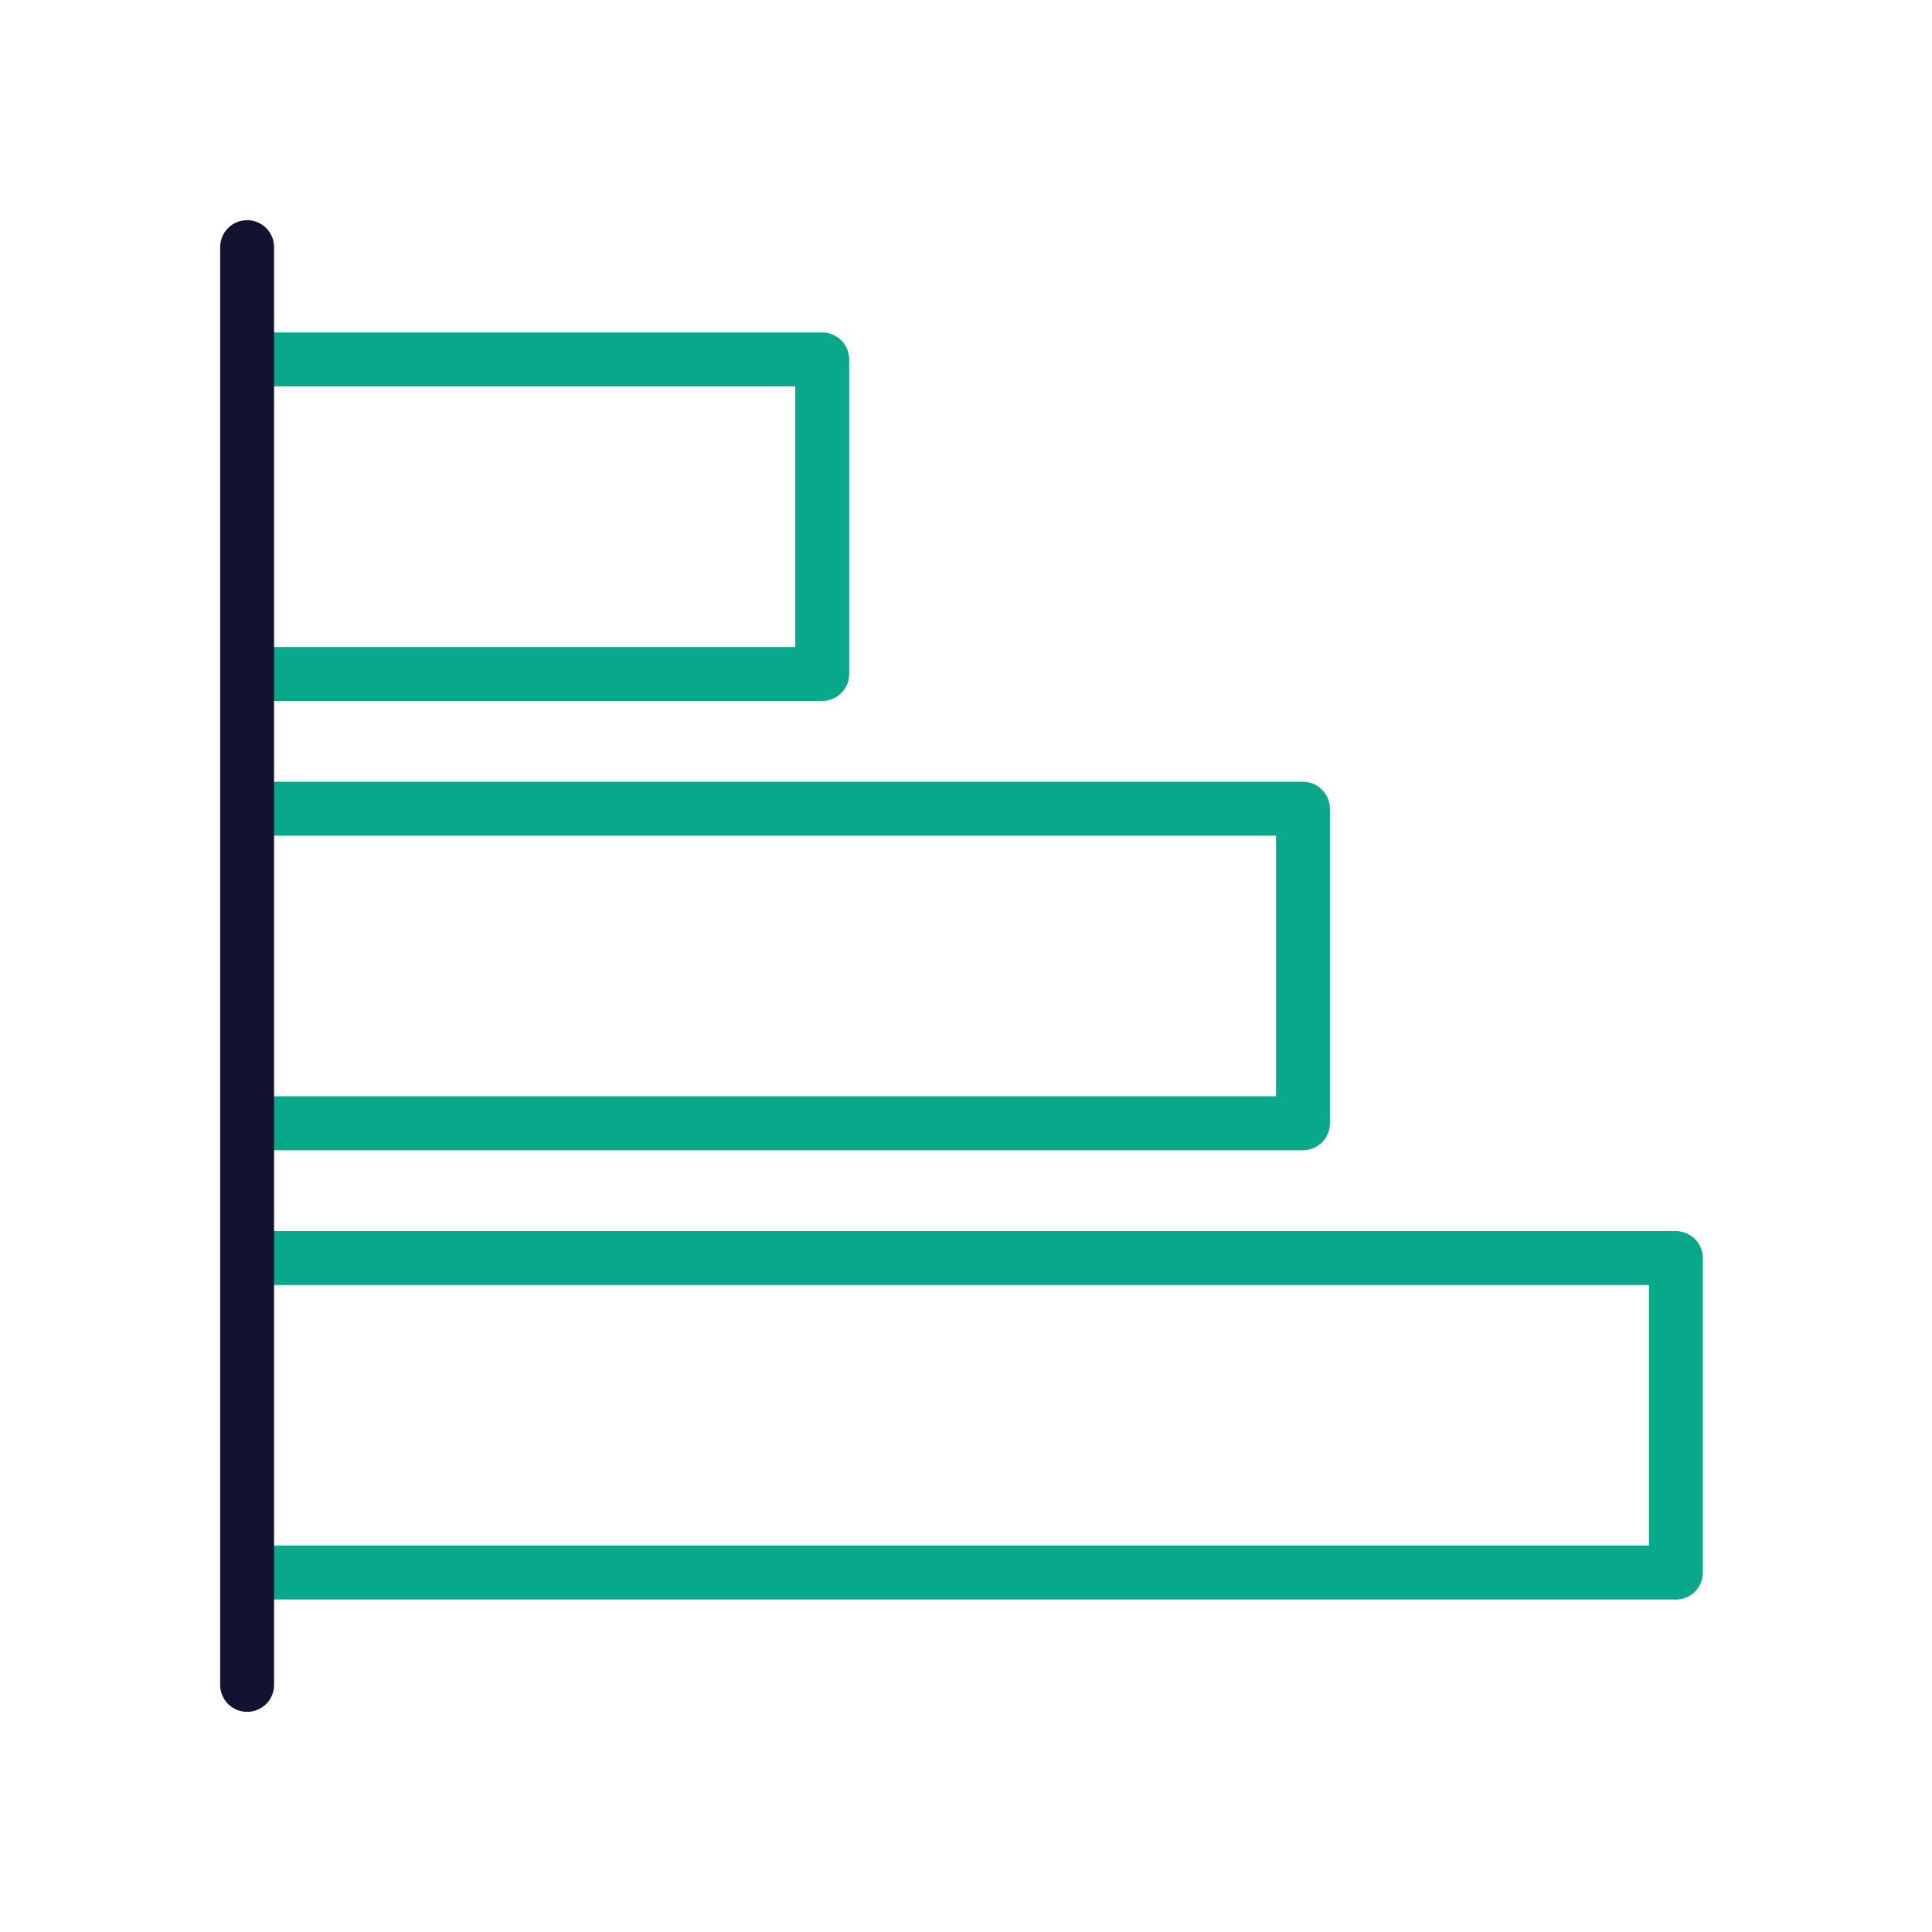
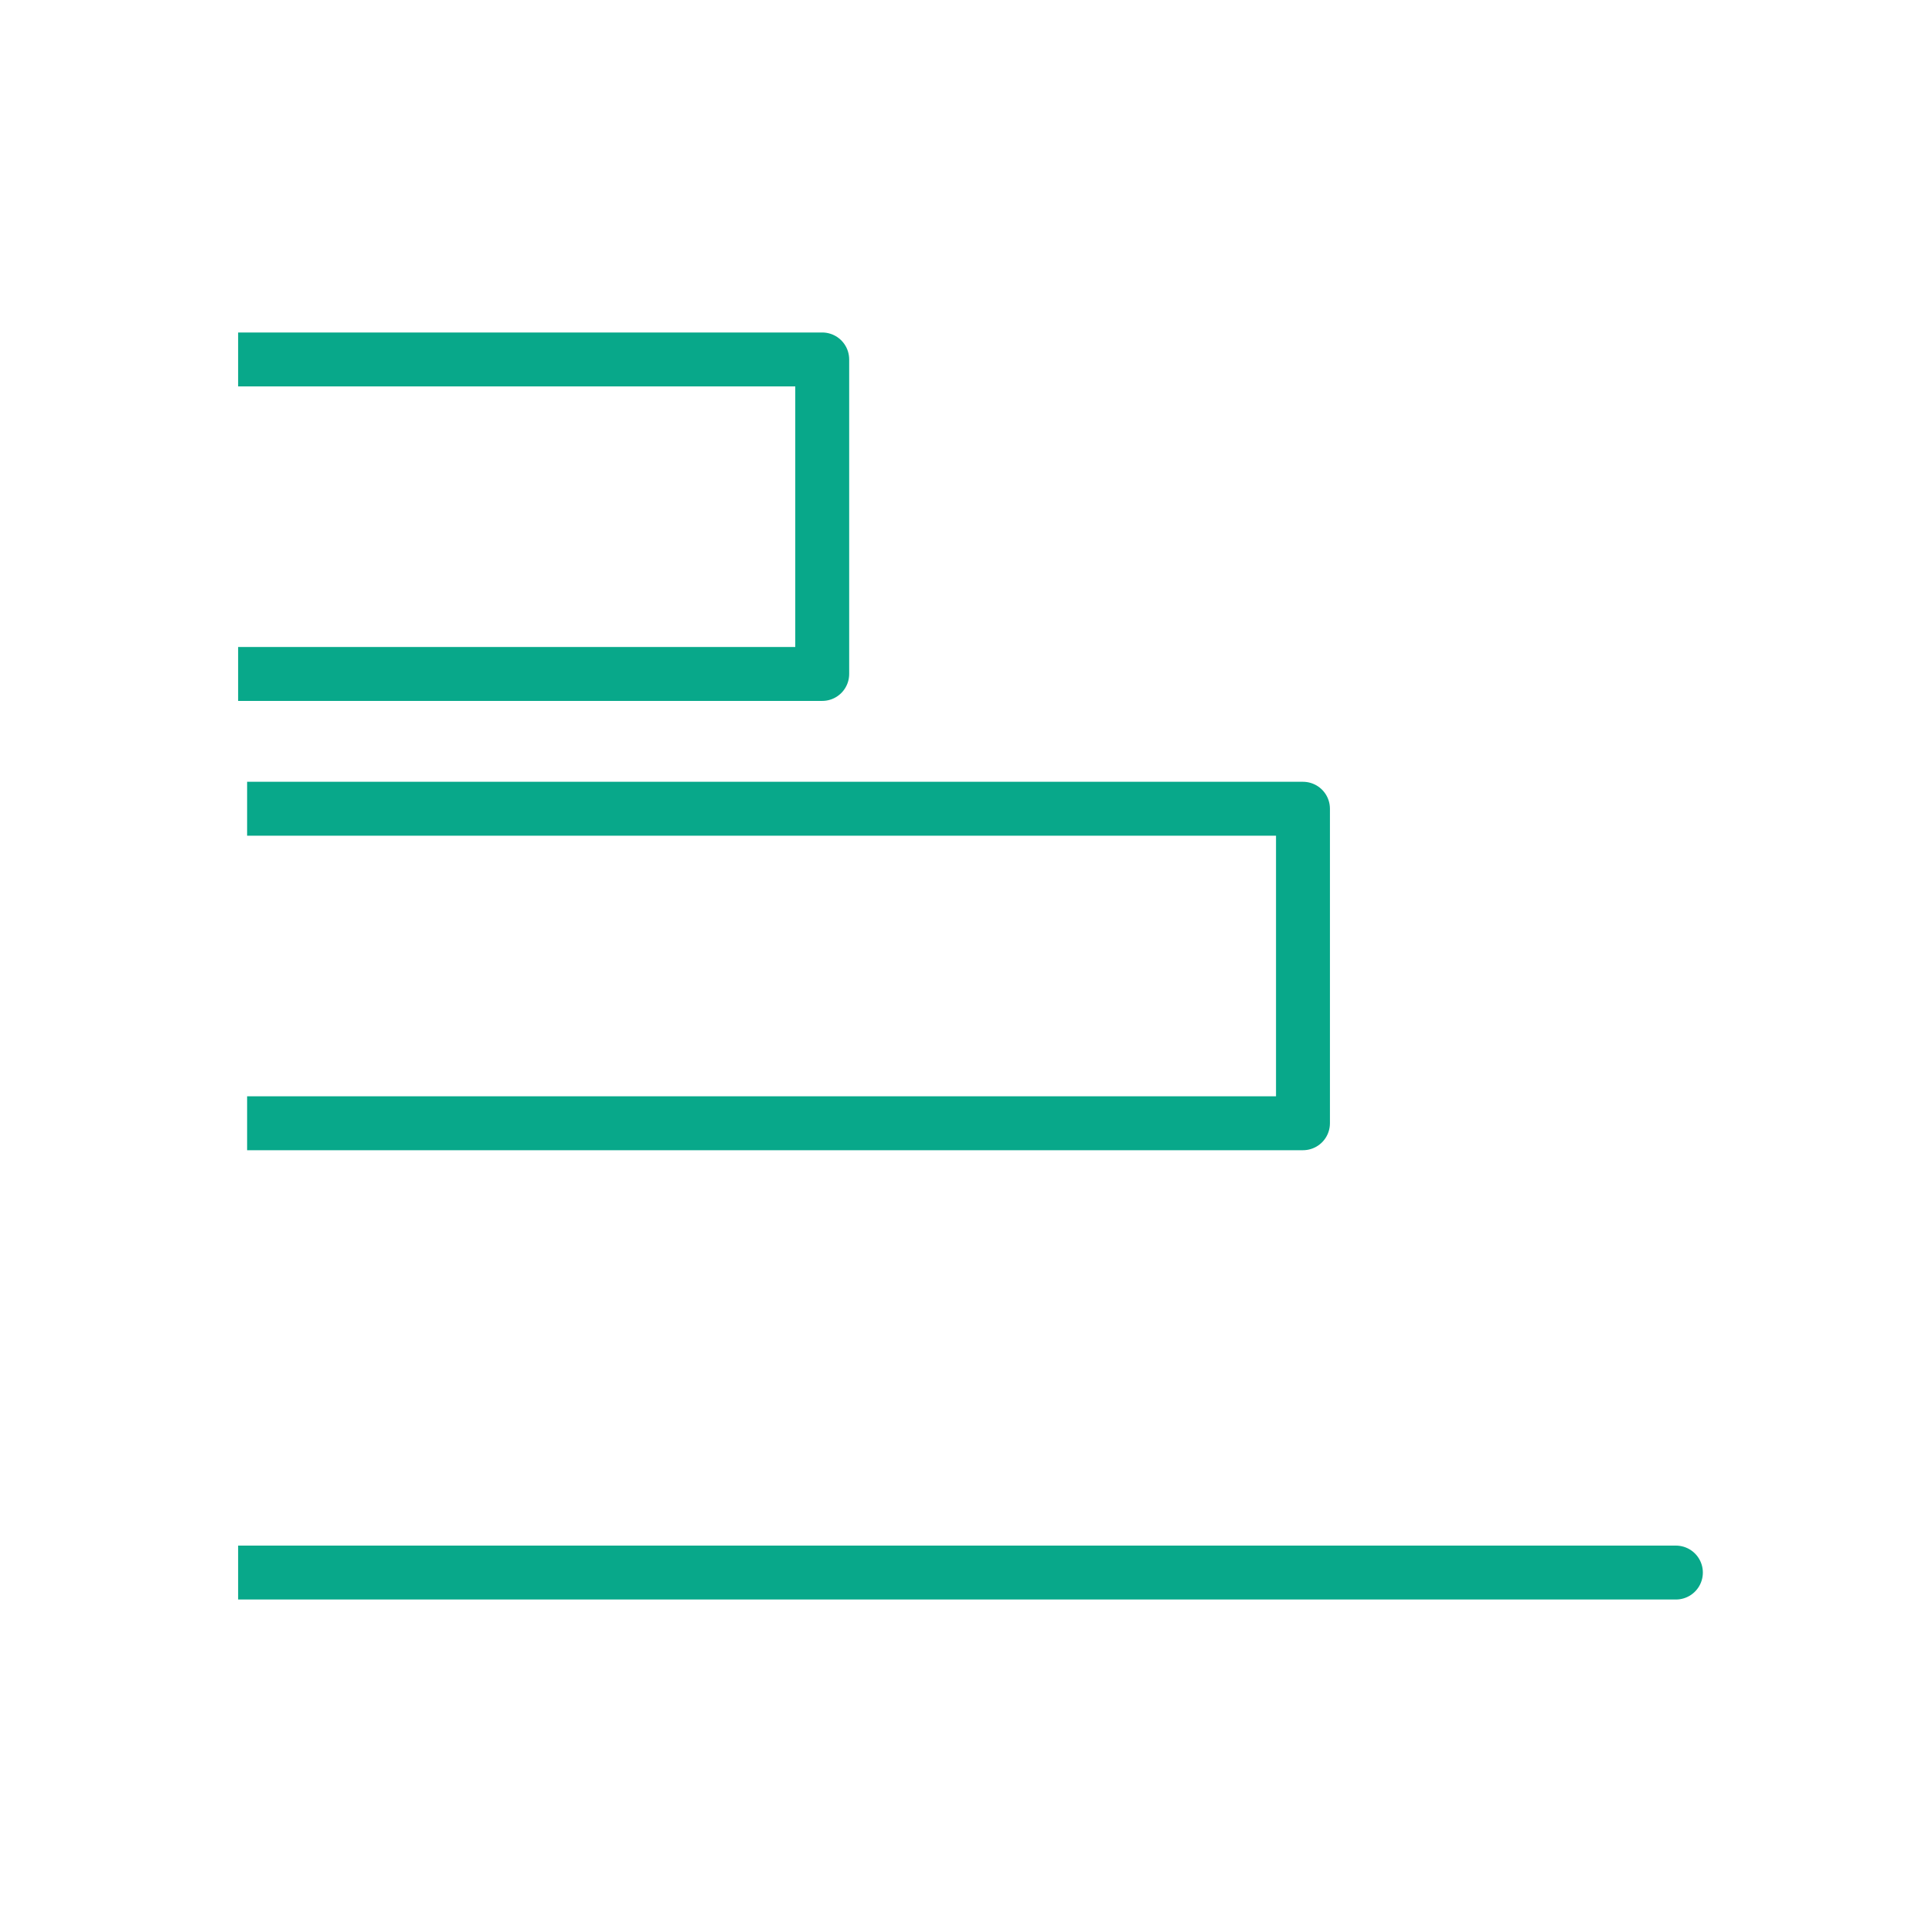
<svg xmlns="http://www.w3.org/2000/svg" width="430" height="430" viewbox="0 0 430 430">
  <g fill="none" clip-path="url(#a)" id="gid1">
    <g stroke-linejoin="round" stroke-width="12" clip-path="url(#h)" style="display:block" id="gid2">
      <path stroke="#08A88A" d="M-35 65V-65h70V65" class="secondary" style="display:block" transform="matrix(0 -1 -1 0 118 115)" id="pid1" />
      <path stroke="#08A88A" d="M-35 117.5v-235h70v235" class="secondary" style="display:block" transform="matrix(0 -1 -1 0 172.5 215)" id="pid2" />
-       <path stroke="#08A88A" d="M-35 160v-320h70v320" class="secondary" style="display:block" transform="matrix(0 -1 -1 0 213 315)" id="pid3" />
-       <path stroke="#121331" stroke-linecap="round" d="M160 0h-320" class="primary" style="display:block" transform="rotate(90 -80 135)" id="pid4" />
+       <path stroke="#08A88A" d="M-35 160v-320v320" class="secondary" style="display:block" transform="matrix(0 -1 -1 0 213 315)" id="pid3" />
    </g>
  </g>
</svg>